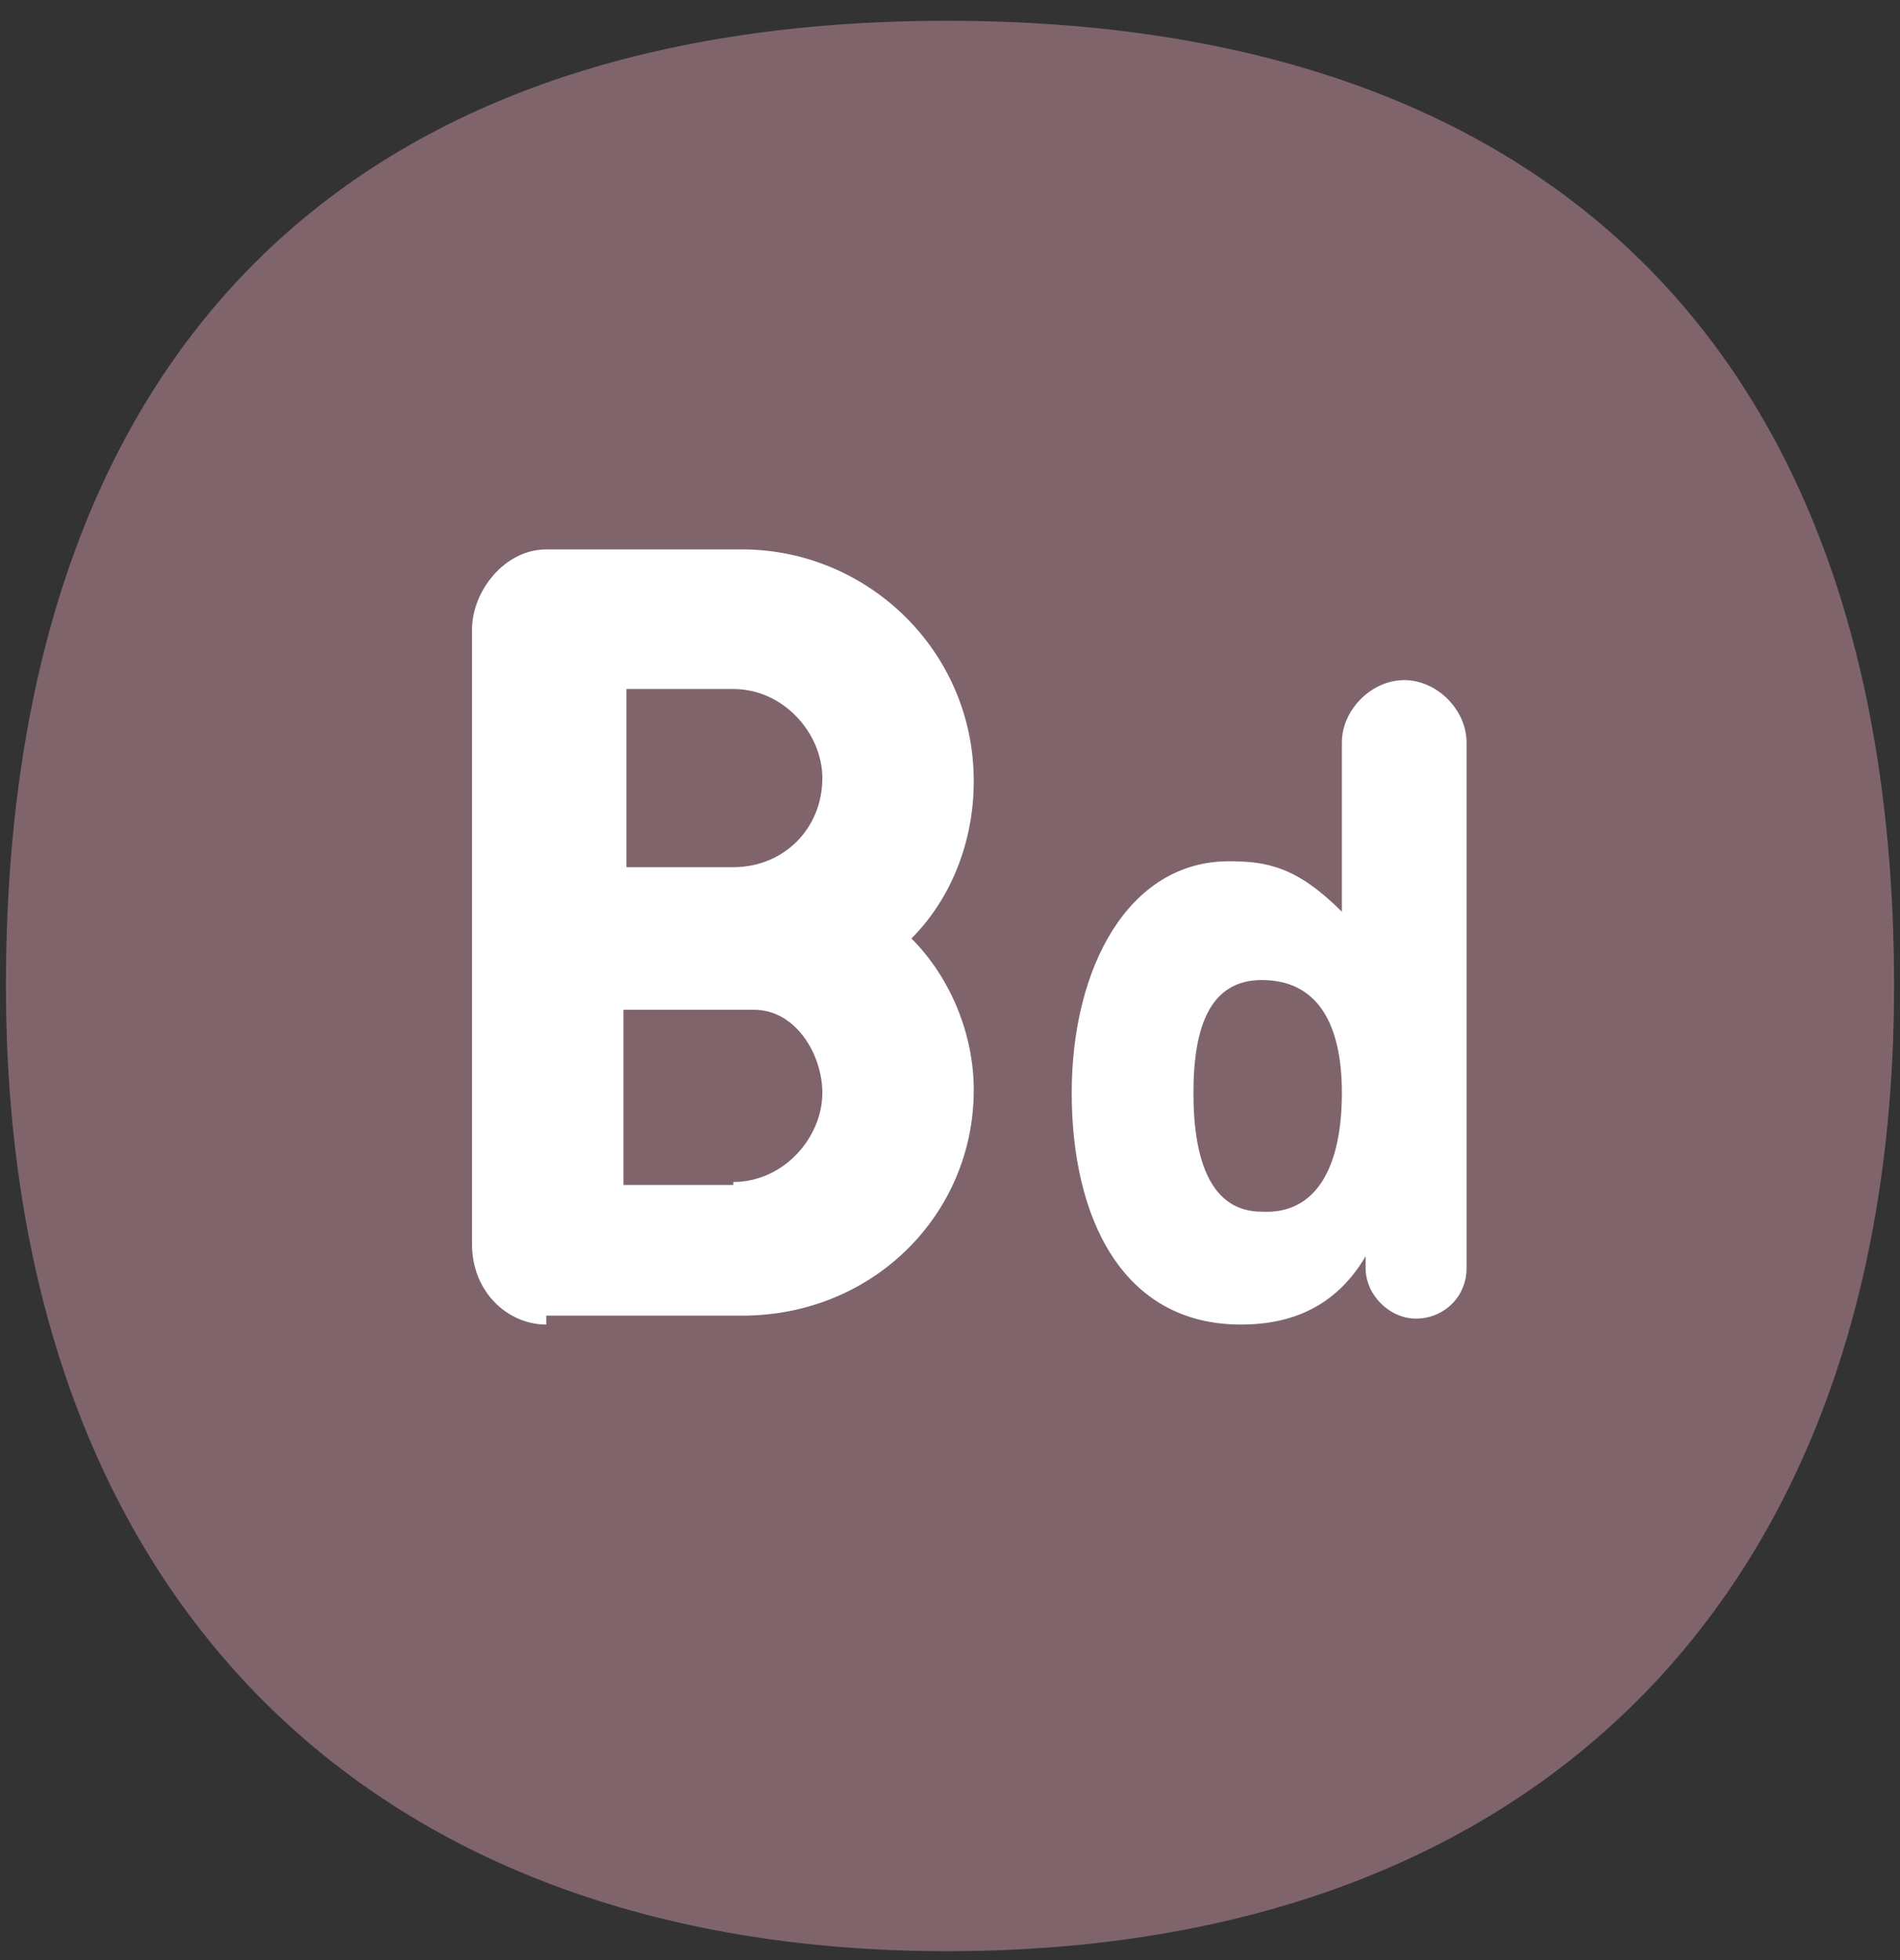
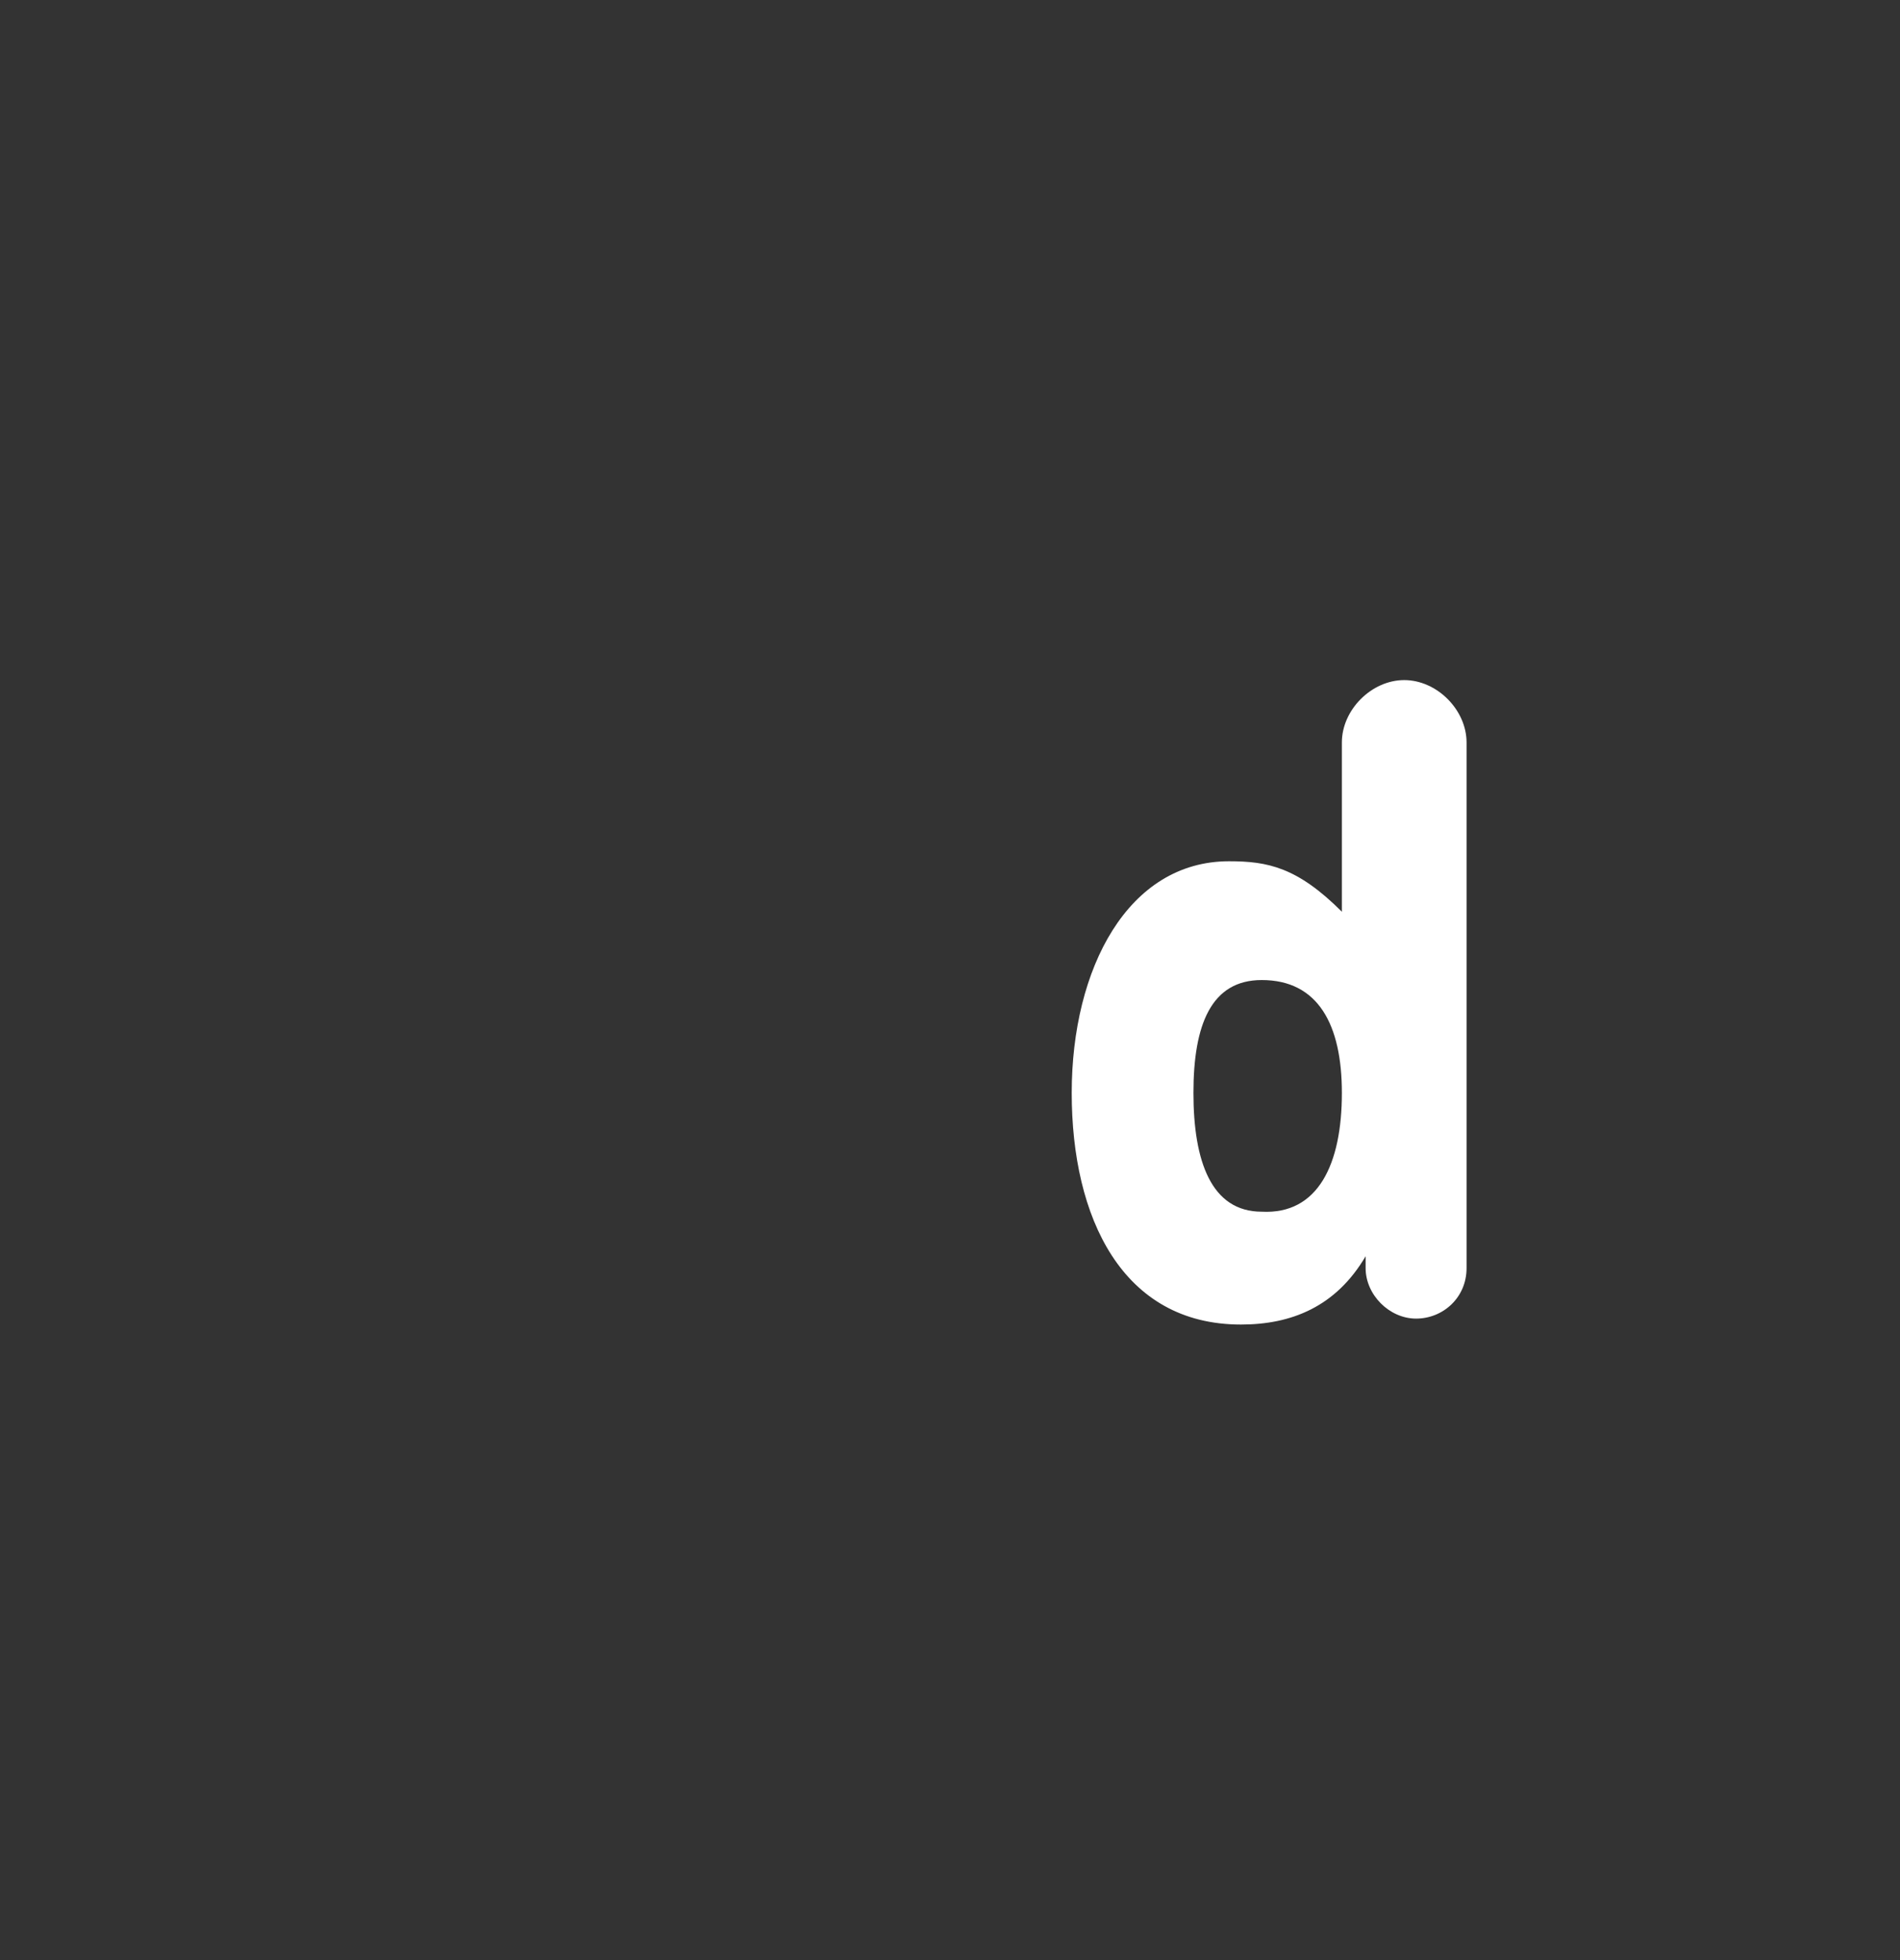
<svg xmlns="http://www.w3.org/2000/svg" version="1.1" id="Calque_2_1_" x="0px" y="0px" viewBox="0 0 64 66" enable-background="new 0 0 64 66" xml:space="preserve">
  <rect x="0" y="0" width="64" height="66" fill="#333333" stroke="none" />
-   <path fill="#7F656B" d="M31.9,0.7C11.4,0.7,0.2,12.2,0.2,33.2c0,20.3,12,32.5,31.7,32.5c20,0,31.9-12.2,31.9-32.5  C63.8,12.1,52.4,0.7,31.9,0.7z" />
  <g>
-     <path fill="#FFFFFF" d="M18.4,44.6c-1.3,0-2.5-1.1-2.5-2.7V21.2c0-1.3,1.1-2.7,2.5-2.7h6.6c4.2,0,7.8,3.4,7.8,7.8   c0,2.1-0.8,4-2.1,5.3c1.3,1.3,2.1,3.2,2.1,5.1c0,4.2-3.4,7.6-7.8,7.6h-6.6V44.6z M21.1,29.2h3.6c1.7,0,3-1.3,3-3c0-1.5-1.3-3-3-3   h-3.6V29.2z M24.7,39.8c1.7,0,3-1.5,3-3c0-1.3-0.9-2.8-2.3-2.8h-4.4v5.9H24.7z" />
    <path fill="#FFFFFF" d="M46,42.3c-1,1.7-2.5,2.3-4.2,2.3c-4,0-5.7-3.6-5.7-7.8S38,29,41.4,29c1.3,0,2.3,0.2,3.8,1.7V25   c0-1.1,1-2.1,2.1-2.1s2.1,1,2.1,2.1v17.7c0,1-0.8,1.7-1.7,1.7S46,43.6,46,42.7V42.3z M45.2,36.8c0-2.3-0.8-3.8-2.7-3.8   c-1.7,0-2.3,1.5-2.3,3.8s0.6,4,2.3,4C44.4,40.9,45.2,39.2,45.2,36.8z" />
  </g>
</svg>